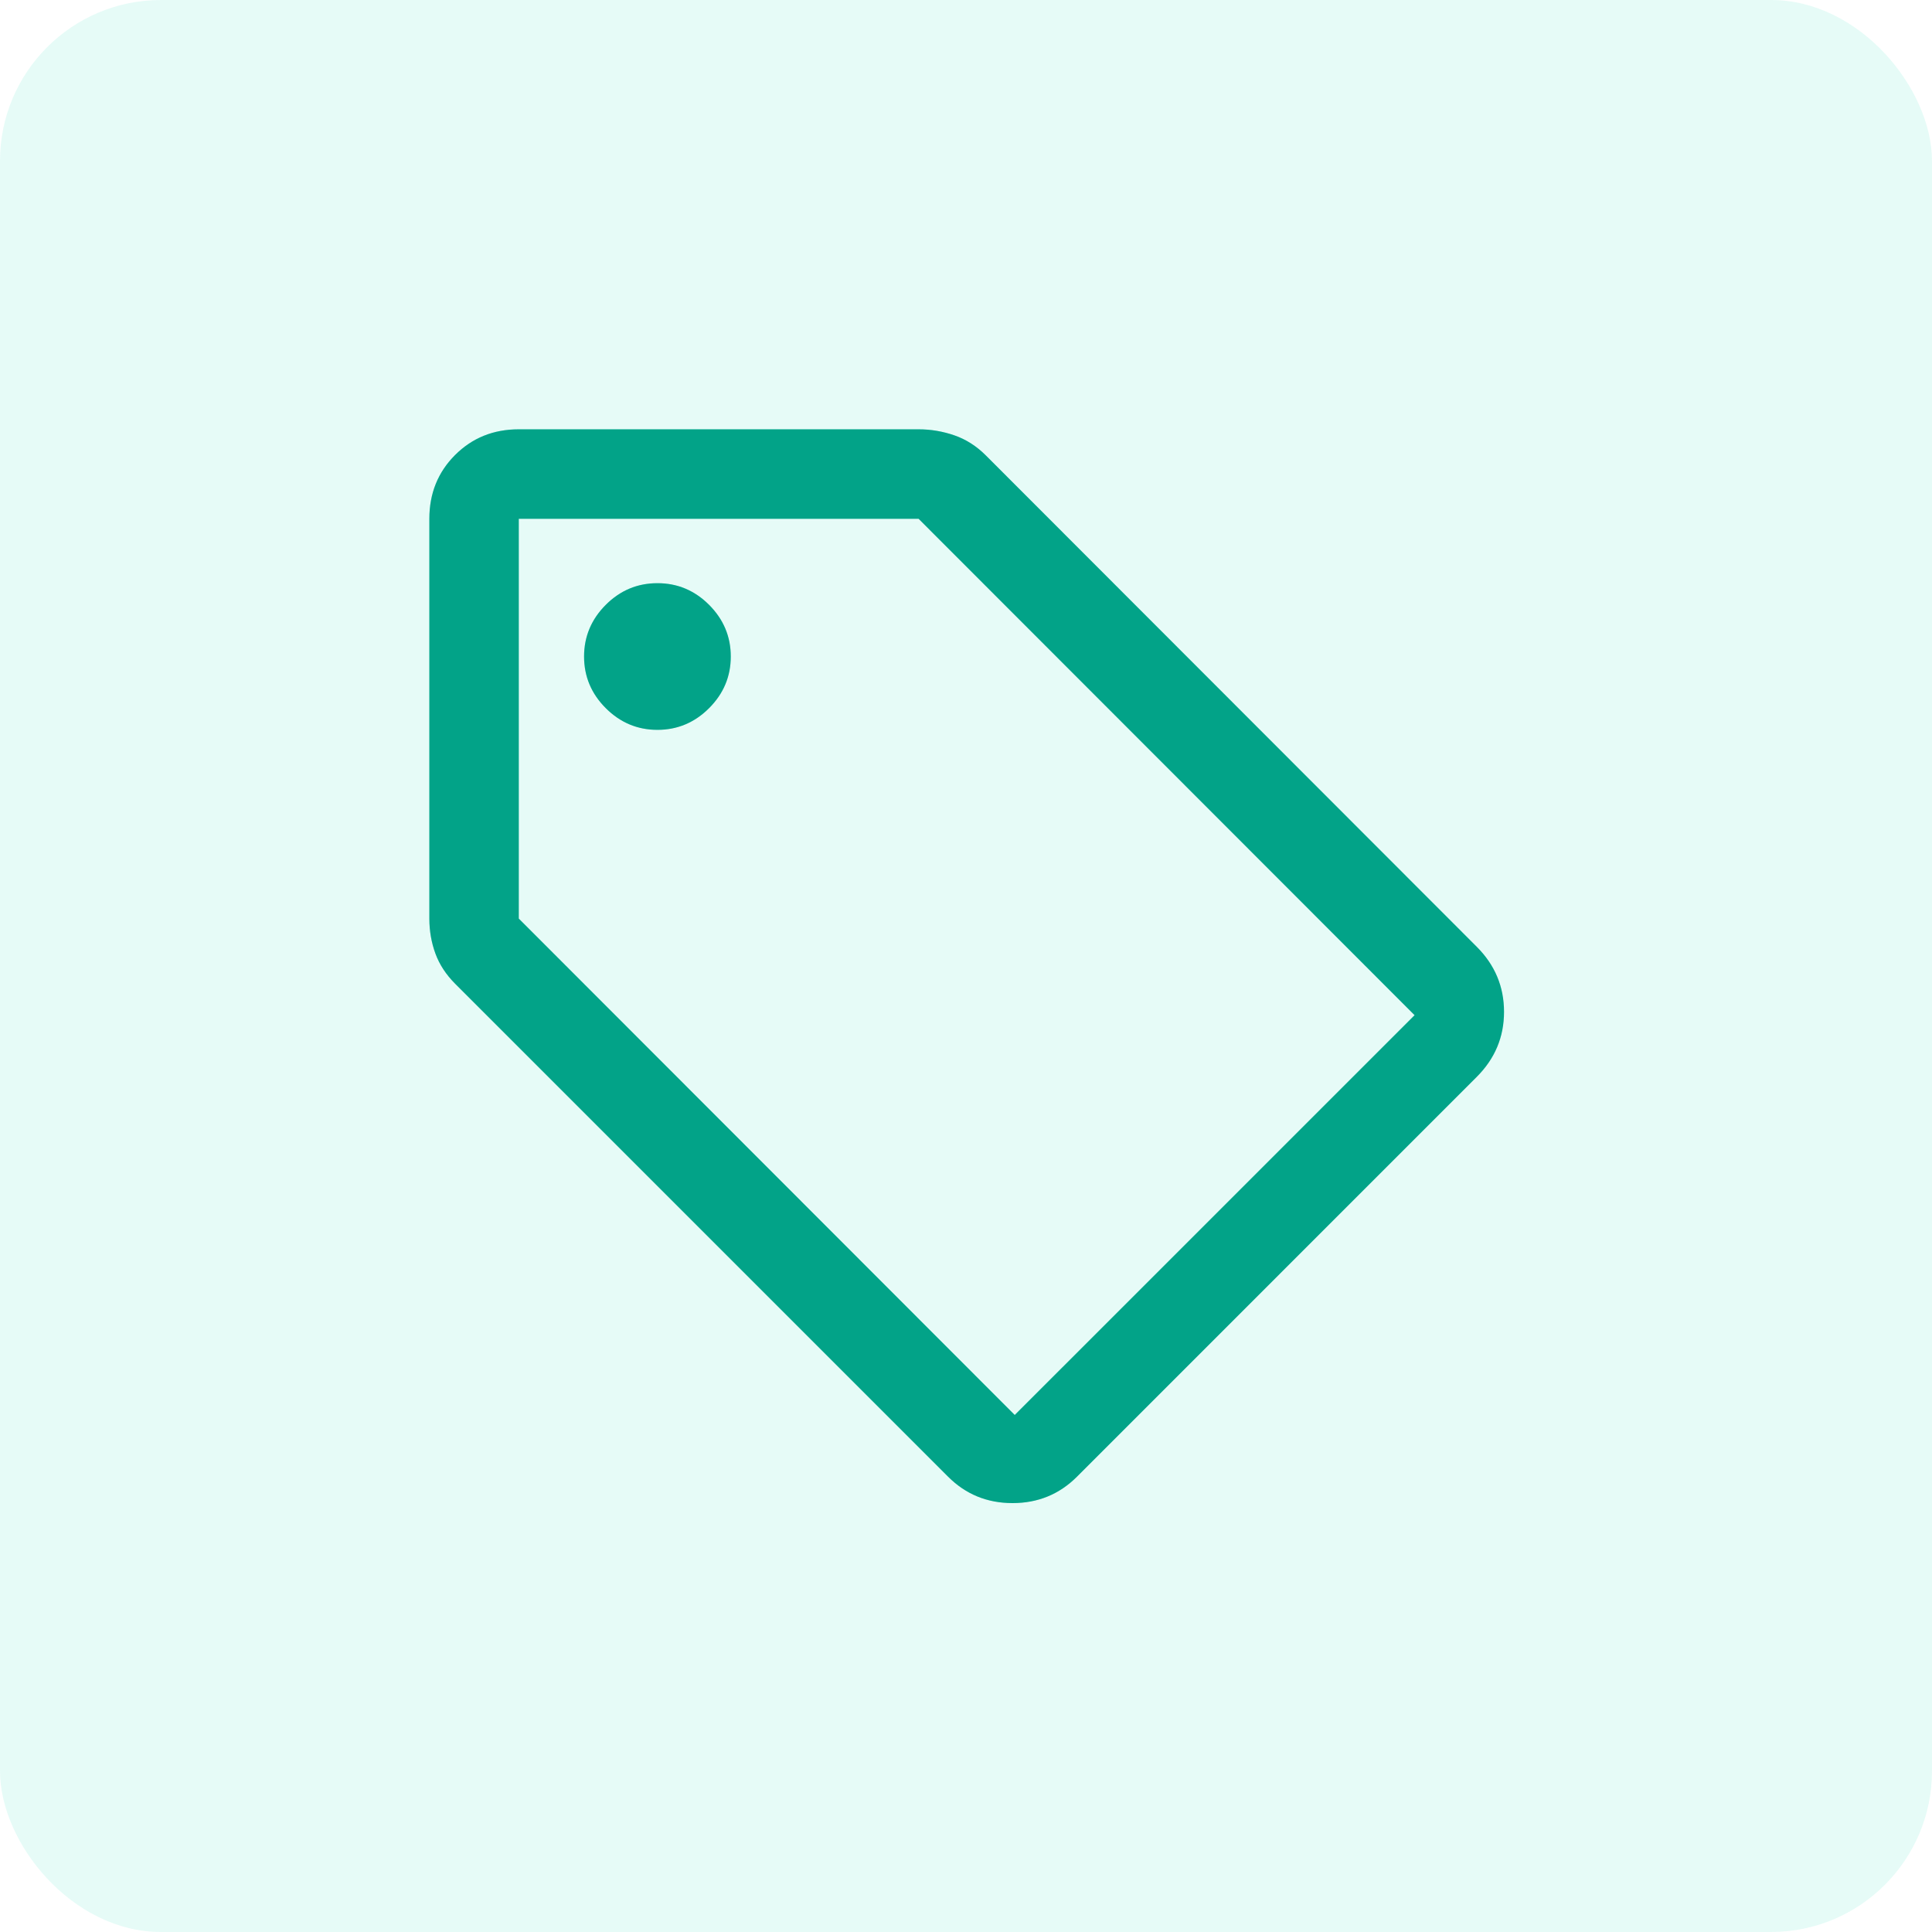
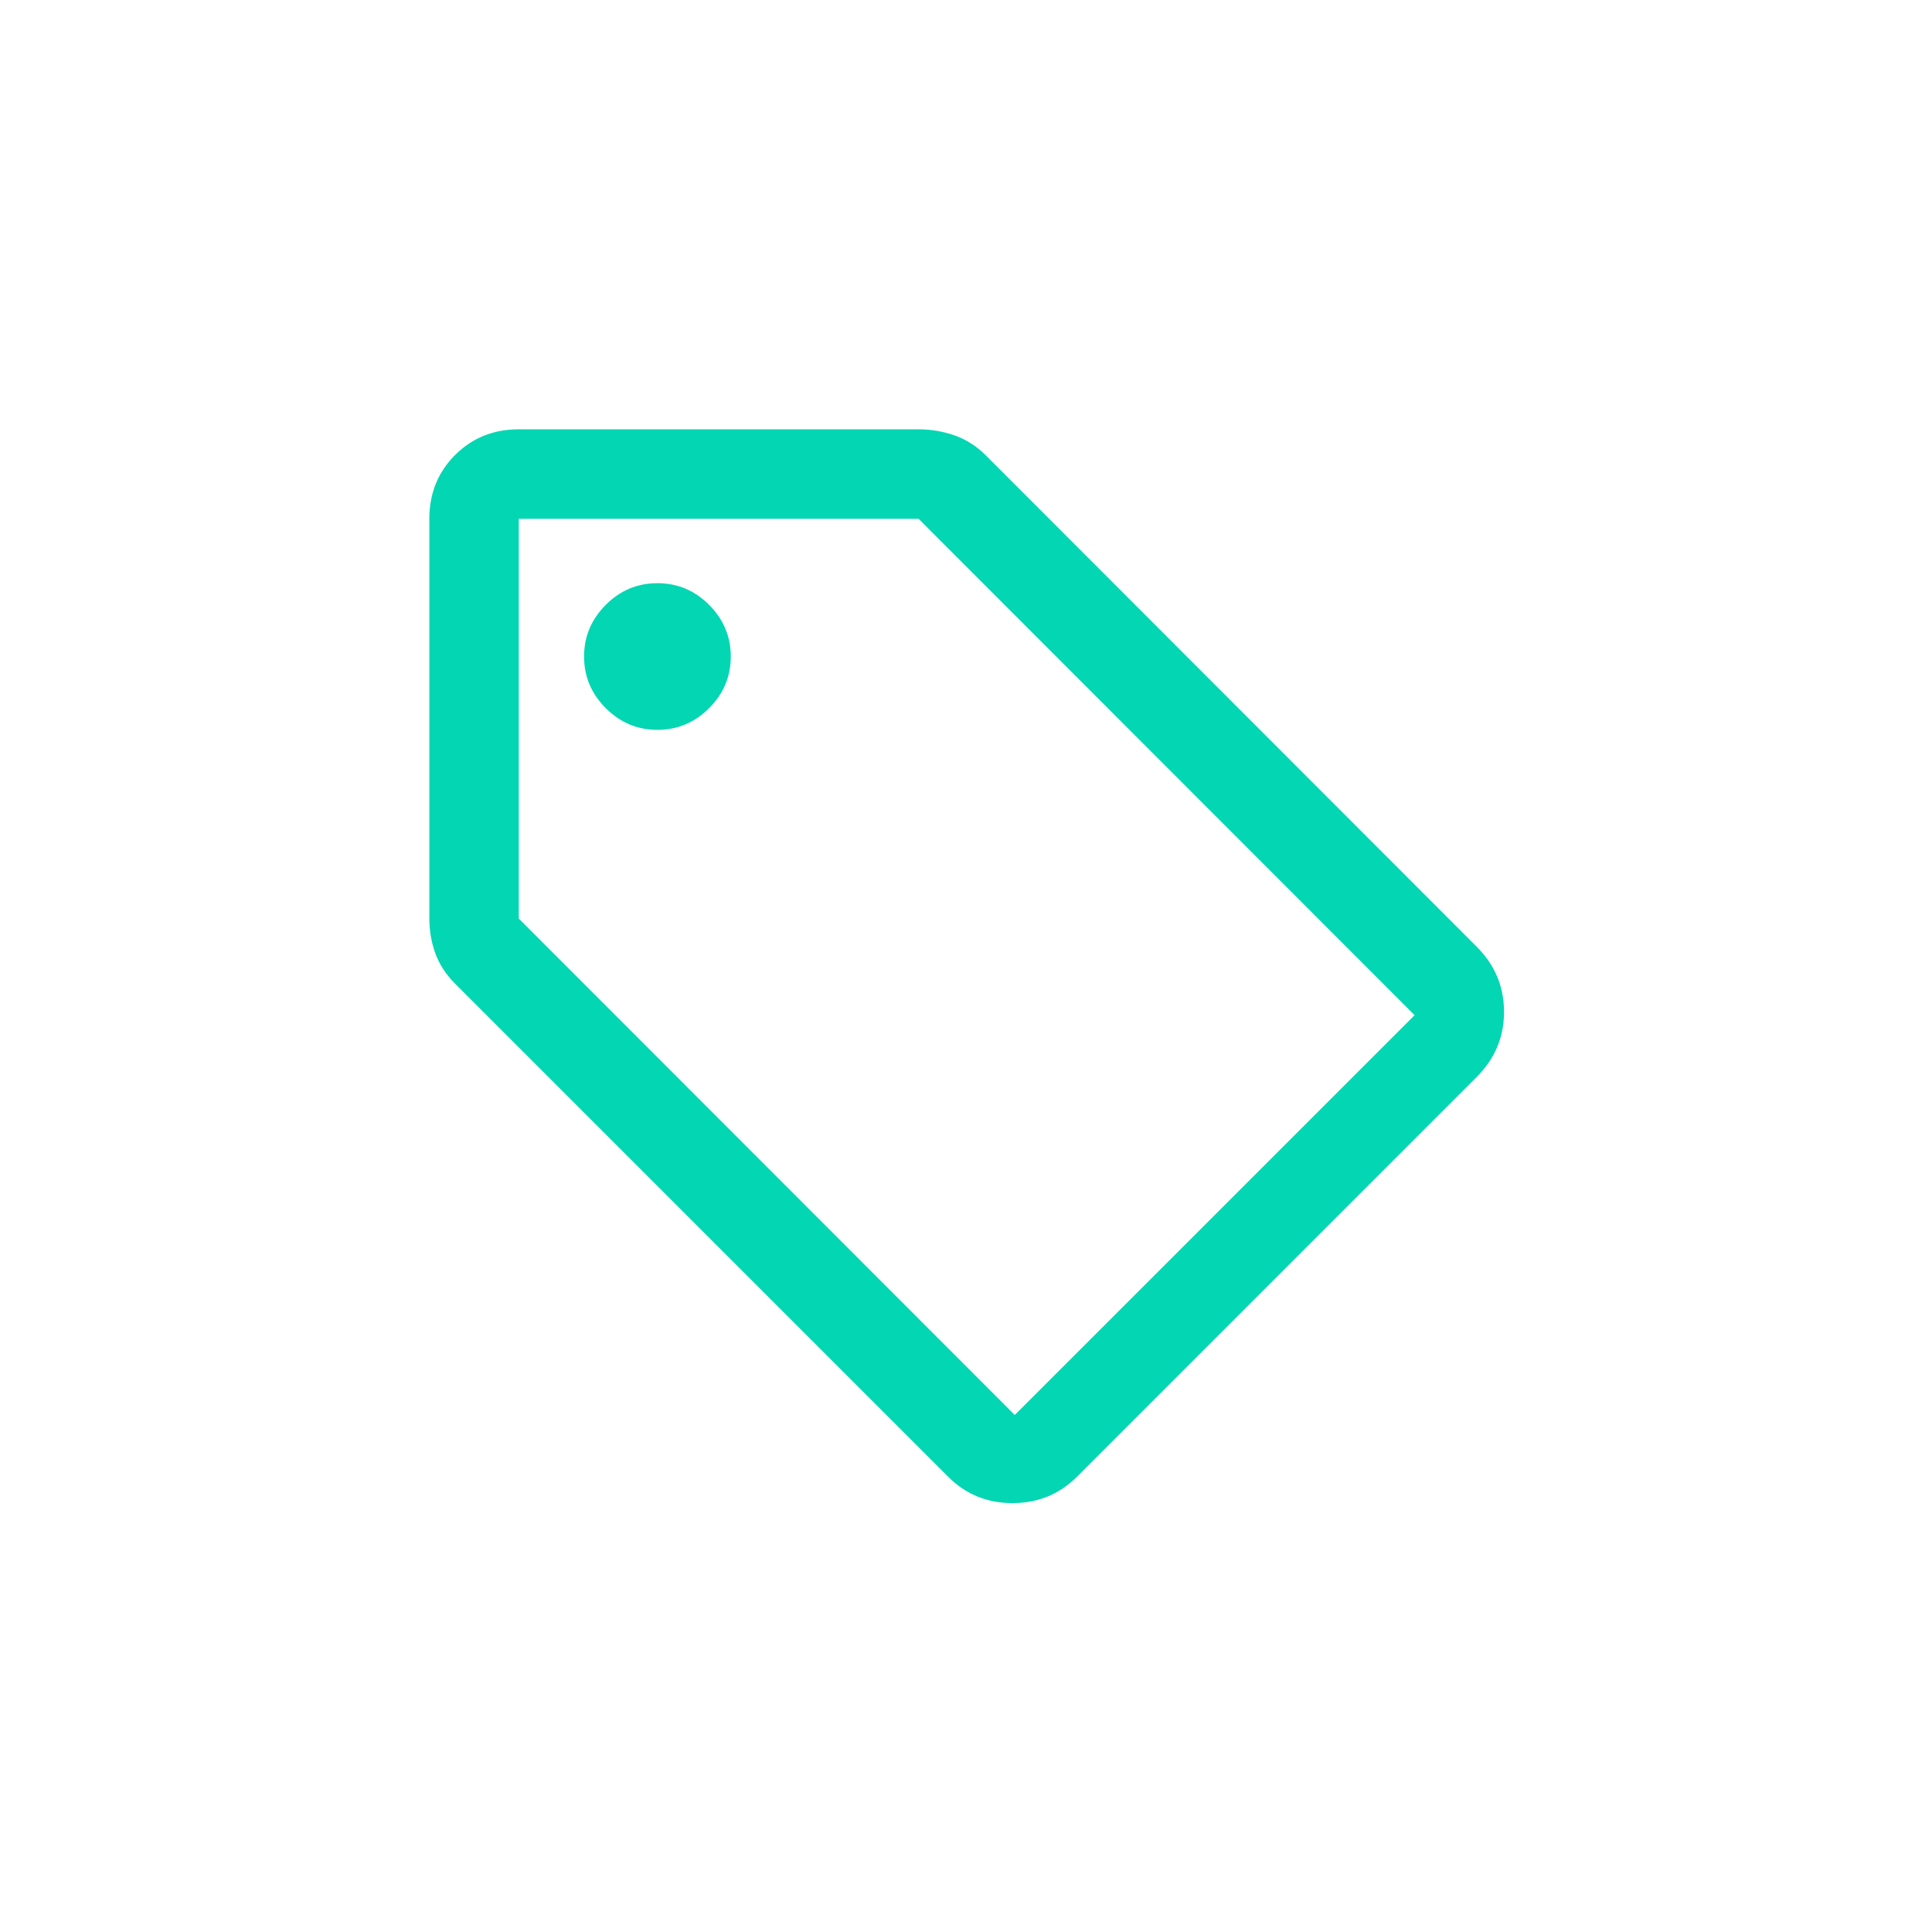
<svg xmlns="http://www.w3.org/2000/svg" width="48" height="48" viewBox="0 0 48 48" fill="none">
-   <rect width="48" height="48" rx="4" fill="#03D6B3" fill-opacity="0.1" />
  <mask id="mask0_6_120" style="mask-type:alpha" maskUnits="userSpaceOnUse" x="8" y="8" width="32" height="32">
    <rect x="8" y="8" width="32" height="32" fill="#D9D9D9" />
  </mask>
  <g mask="url(#mask0_6_120)">
    <path d="M26.756 36.689C26.319 37.126 25.785 37.344 25.156 37.344C24.526 37.344 23.993 37.126 23.556 36.689L11.311 24.444C11.082 24.215 10.917 23.963 10.817 23.689C10.717 23.415 10.667 23.126 10.667 22.822V12.889C10.667 12.259 10.88 11.731 11.306 11.305C11.732 10.879 12.259 10.666 12.889 10.666H22.822C23.126 10.666 23.422 10.716 23.711 10.816C24 10.916 24.259 11.081 24.489 11.311L36.689 23.522C37.141 23.974 37.367 24.513 37.367 25.139C37.367 25.765 37.141 26.303 36.689 26.755L26.756 36.689ZM25.211 35.155L35.145 25.222L22.822 12.889H12.889V22.822L25.211 35.155ZM16.334 18.133C16.83 18.133 17.258 17.953 17.617 17.594C17.976 17.235 18.156 16.807 18.156 16.311C18.156 15.815 17.976 15.387 17.617 15.027C17.258 14.668 16.83 14.489 16.334 14.489C15.837 14.489 15.409 14.668 15.05 15.027C14.691 15.387 14.511 15.815 14.511 16.311C14.511 16.807 14.691 17.235 15.05 17.594C15.409 17.953 15.837 18.133 16.334 18.133Z" fill="#03D6B3" />
-     <path d="M26.756 36.689C26.319 37.126 25.785 37.344 25.156 37.344C24.526 37.344 23.993 37.126 23.556 36.689L11.311 24.444C11.082 24.215 10.917 23.963 10.817 23.689C10.717 23.415 10.667 23.126 10.667 22.822V12.889C10.667 12.259 10.88 11.731 11.306 11.305C11.732 10.879 12.259 10.666 12.889 10.666H22.822C23.126 10.666 23.422 10.716 23.711 10.816C24 10.916 24.259 11.081 24.489 11.311L36.689 23.522C37.141 23.974 37.367 24.513 37.367 25.139C37.367 25.765 37.141 26.303 36.689 26.755L26.756 36.689ZM25.211 35.155L35.145 25.222L22.822 12.889H12.889V22.822L25.211 35.155ZM16.334 18.133C16.83 18.133 17.258 17.953 17.617 17.594C17.976 17.235 18.156 16.807 18.156 16.311C18.156 15.815 17.976 15.387 17.617 15.027C17.258 14.668 16.83 14.489 16.334 14.489C15.837 14.489 15.409 14.668 15.05 15.027C14.691 15.387 14.511 15.815 14.511 16.311C14.511 16.807 14.691 17.235 15.05 17.594C15.409 17.953 15.837 18.133 16.334 18.133Z" fill="black" fill-opacity="0.24" />
  </g>
</svg>